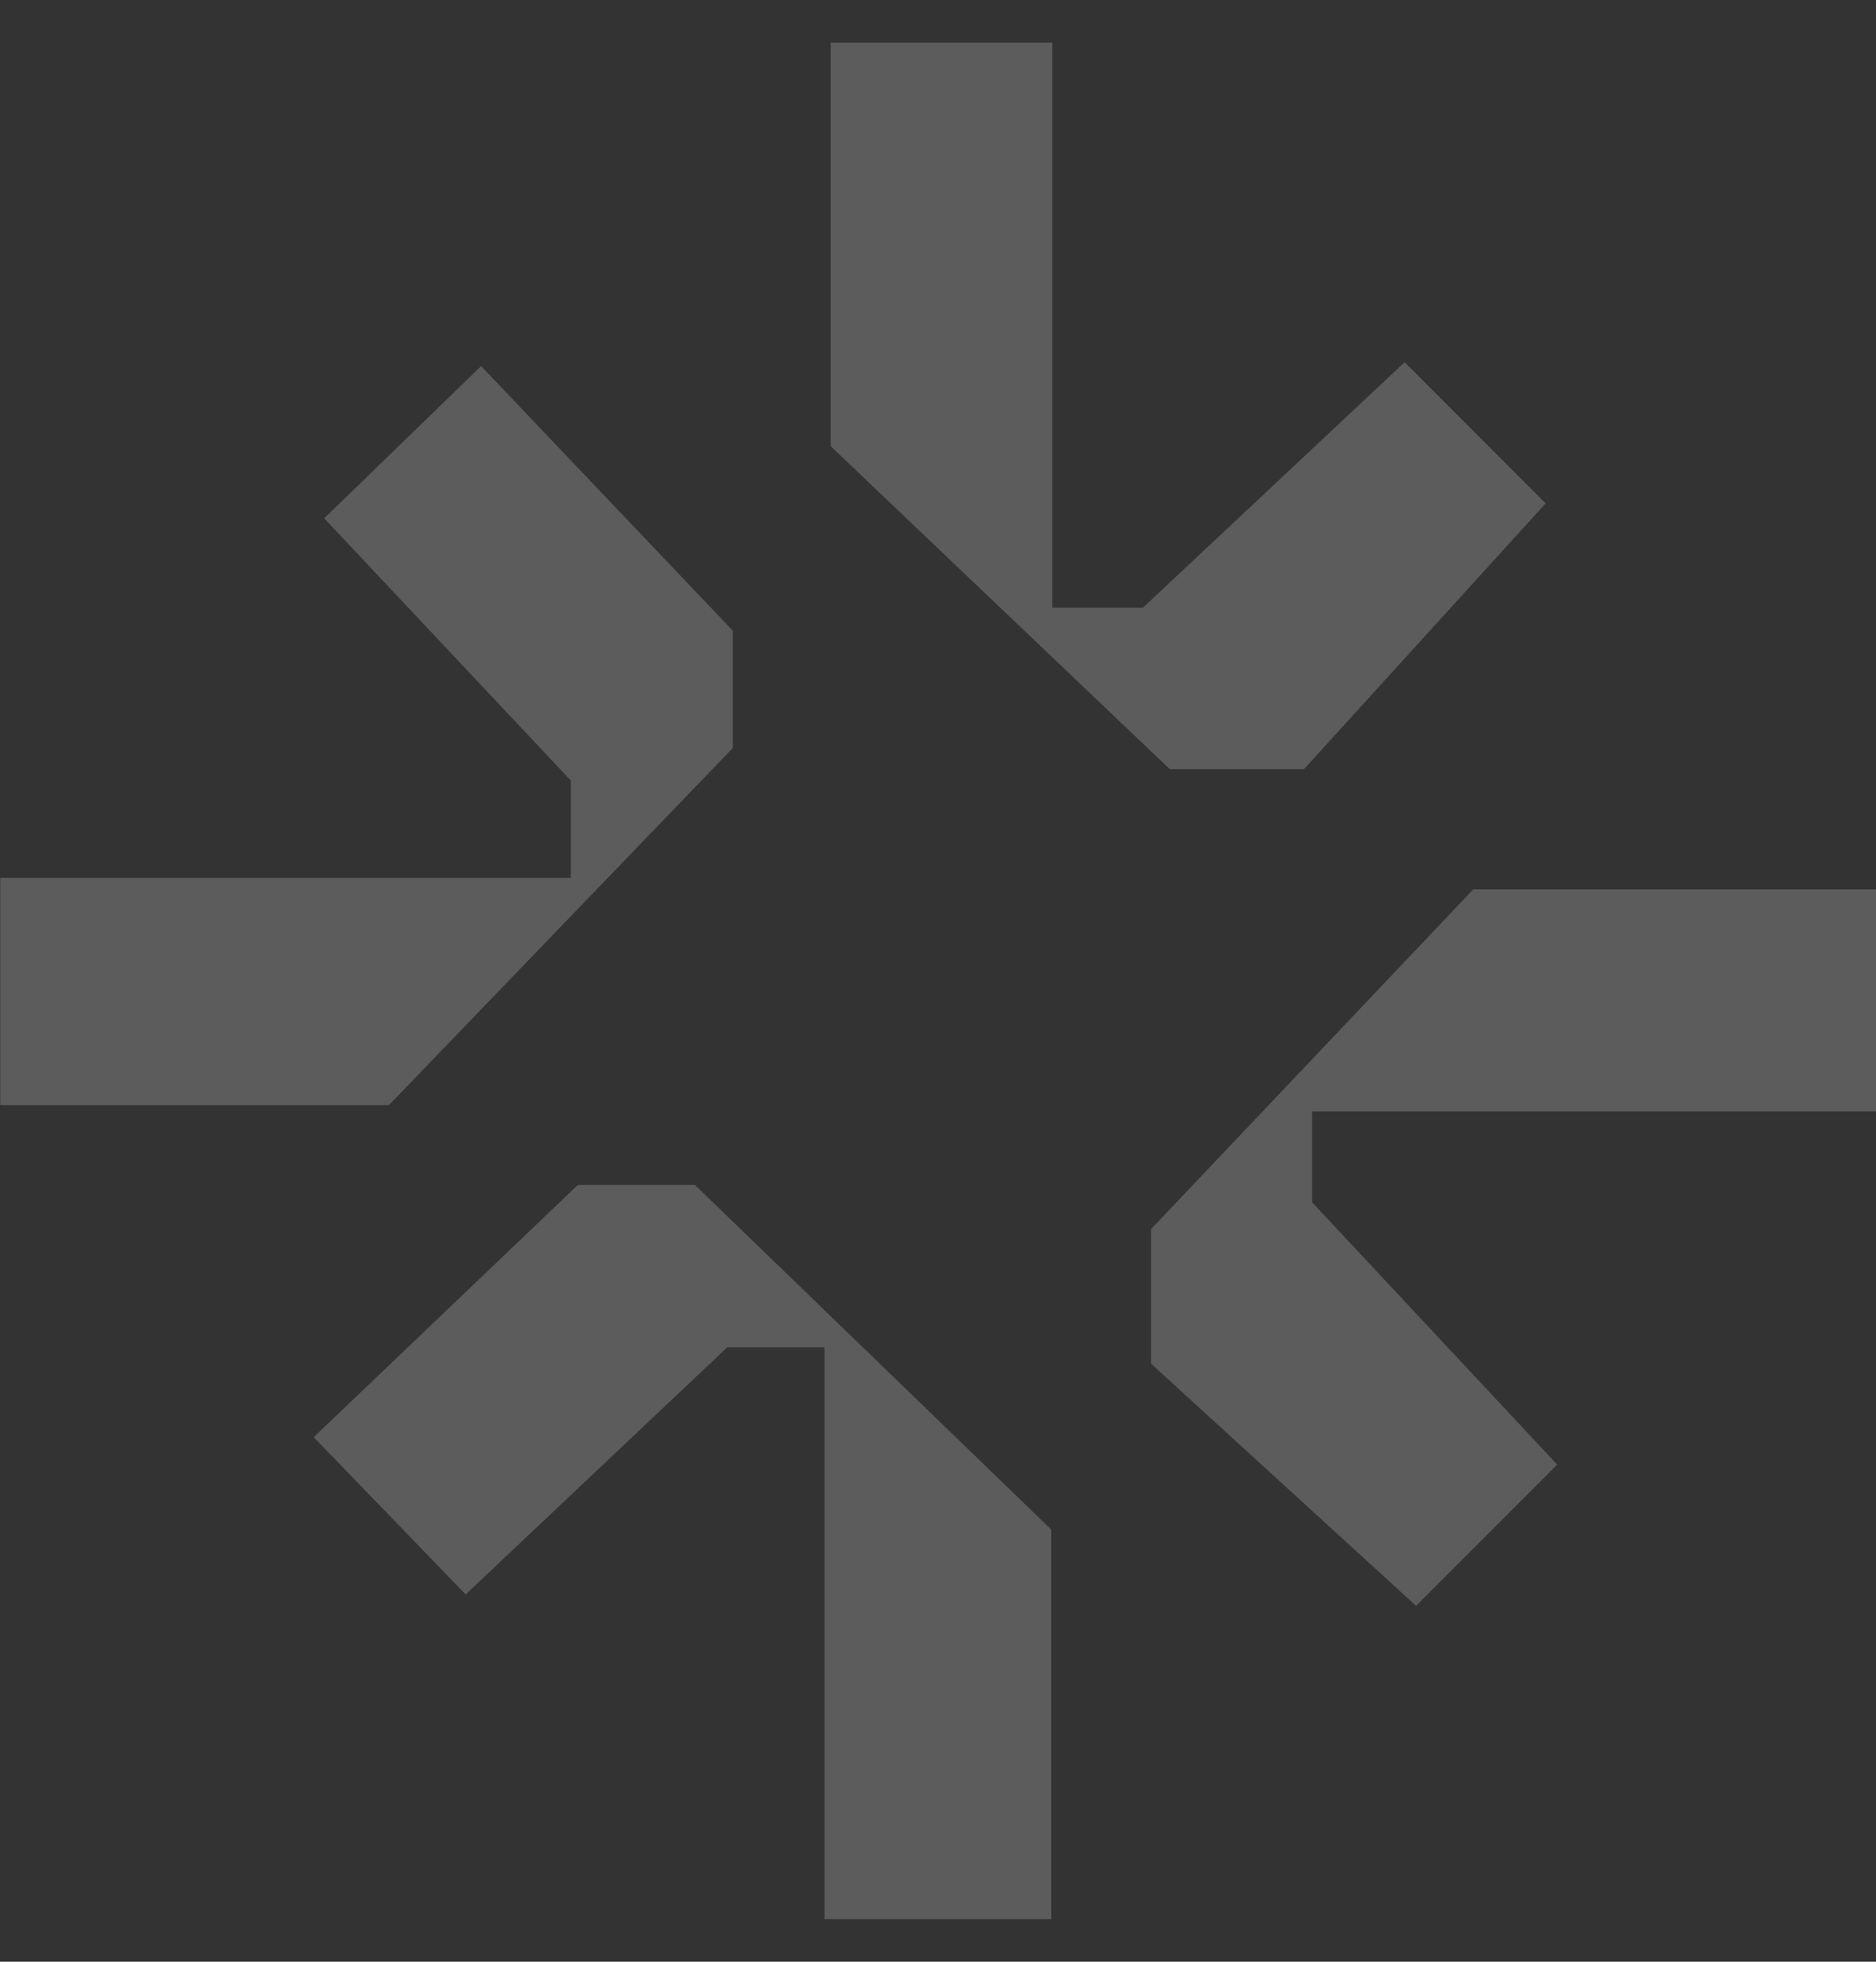
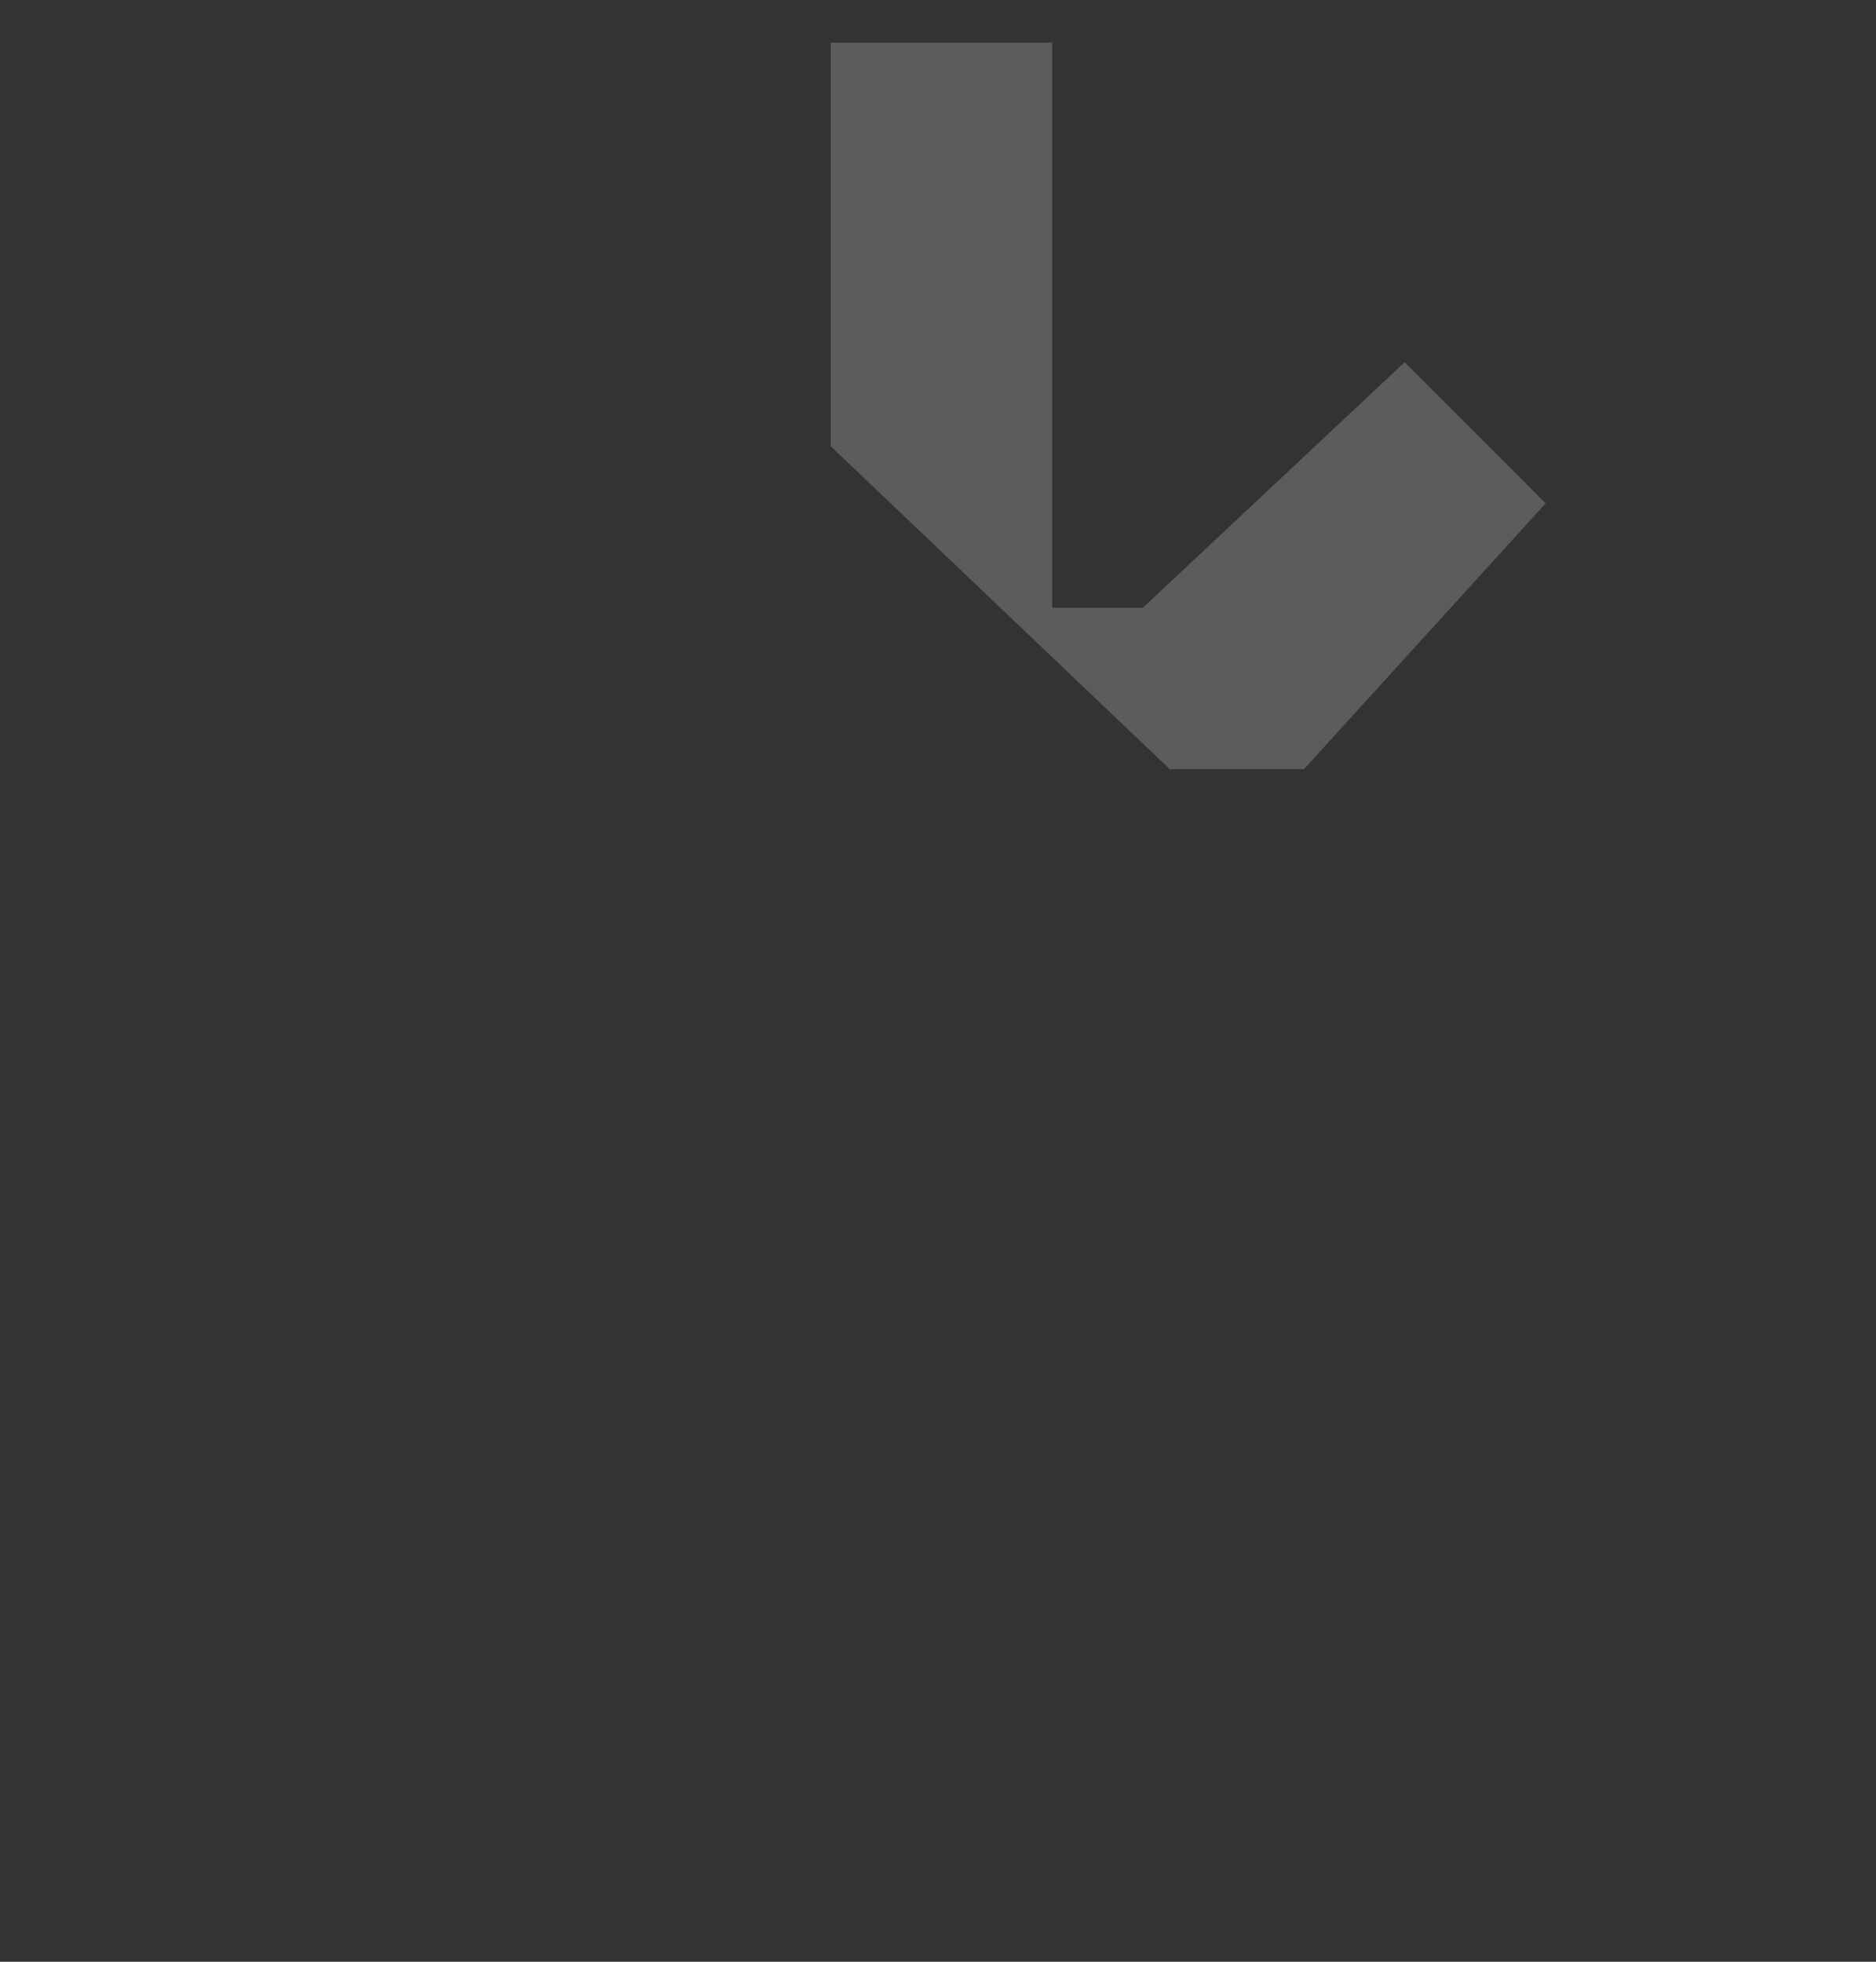
<svg xmlns="http://www.w3.org/2000/svg" width="22" height="23" viewBox="0 0 22 23" fill="none">
  <rect x="0" y="0" width="22" height="23" fill="#333333" stroke="none" />
-   <path d="M9.669 22.5H12.328V17.933L8.15 13.893H6.776L3.679 16.85L5.461 18.694L8.529 15.796H9.669V22.5Z" fill="white" fill-opacity="0.2" />
-   <path d="M0.003 10.293V12.957H4.561L8.594 8.77V7.395L5.642 4.292L3.802 6.077L6.694 9.151V10.293H0.003Z" fill="white" fill-opacity="0.2" />
  <path d="M12.34 0.5H9.742V5.232L13.718 9.018H15.292L18.126 5.902L16.473 4.246L13.403 7.125H12.34V0.5Z" fill="white" fill-opacity="0.2" />
-   <path d="M22 13.031V10.428L17.276 10.428L13.498 14.411V15.988L16.607 18.828L18.261 17.171L15.387 14.096V13.031L22 13.031Z" fill="white" fill-opacity="0.2" />
</svg>